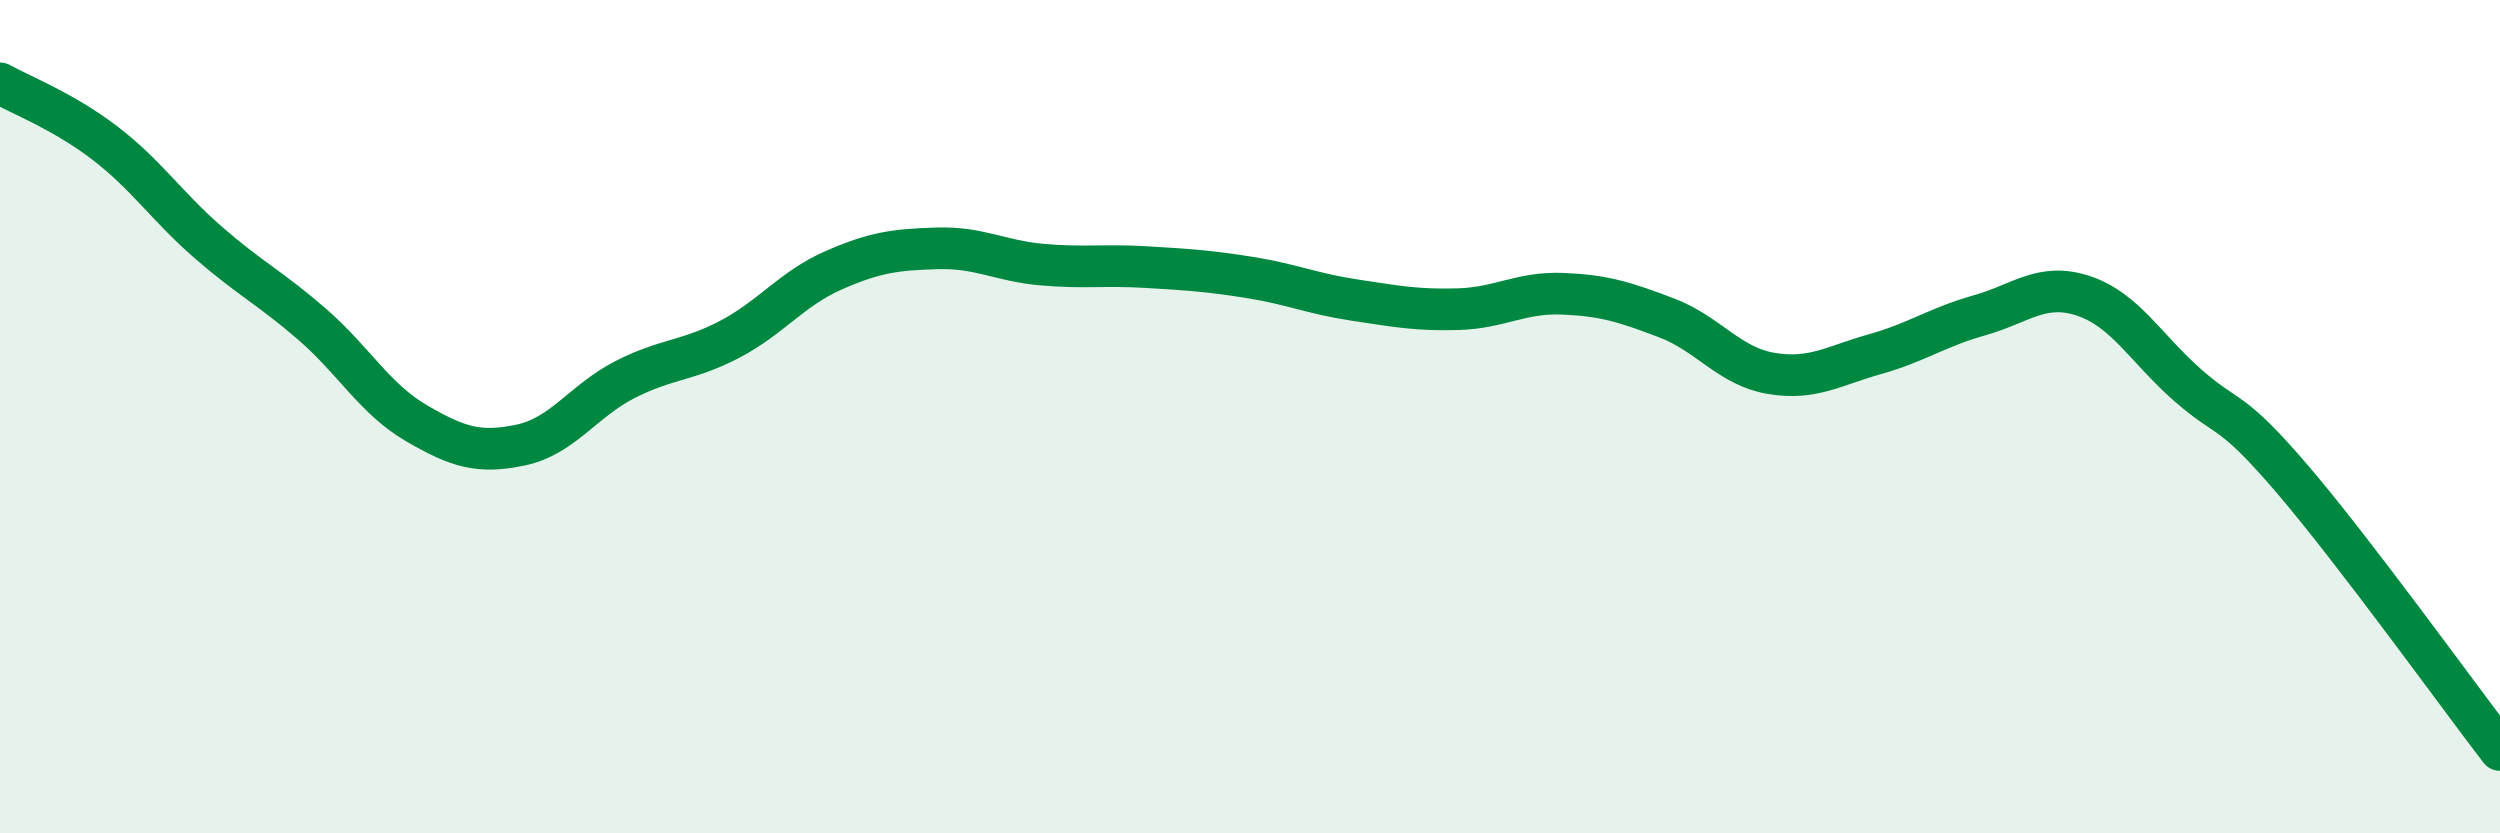
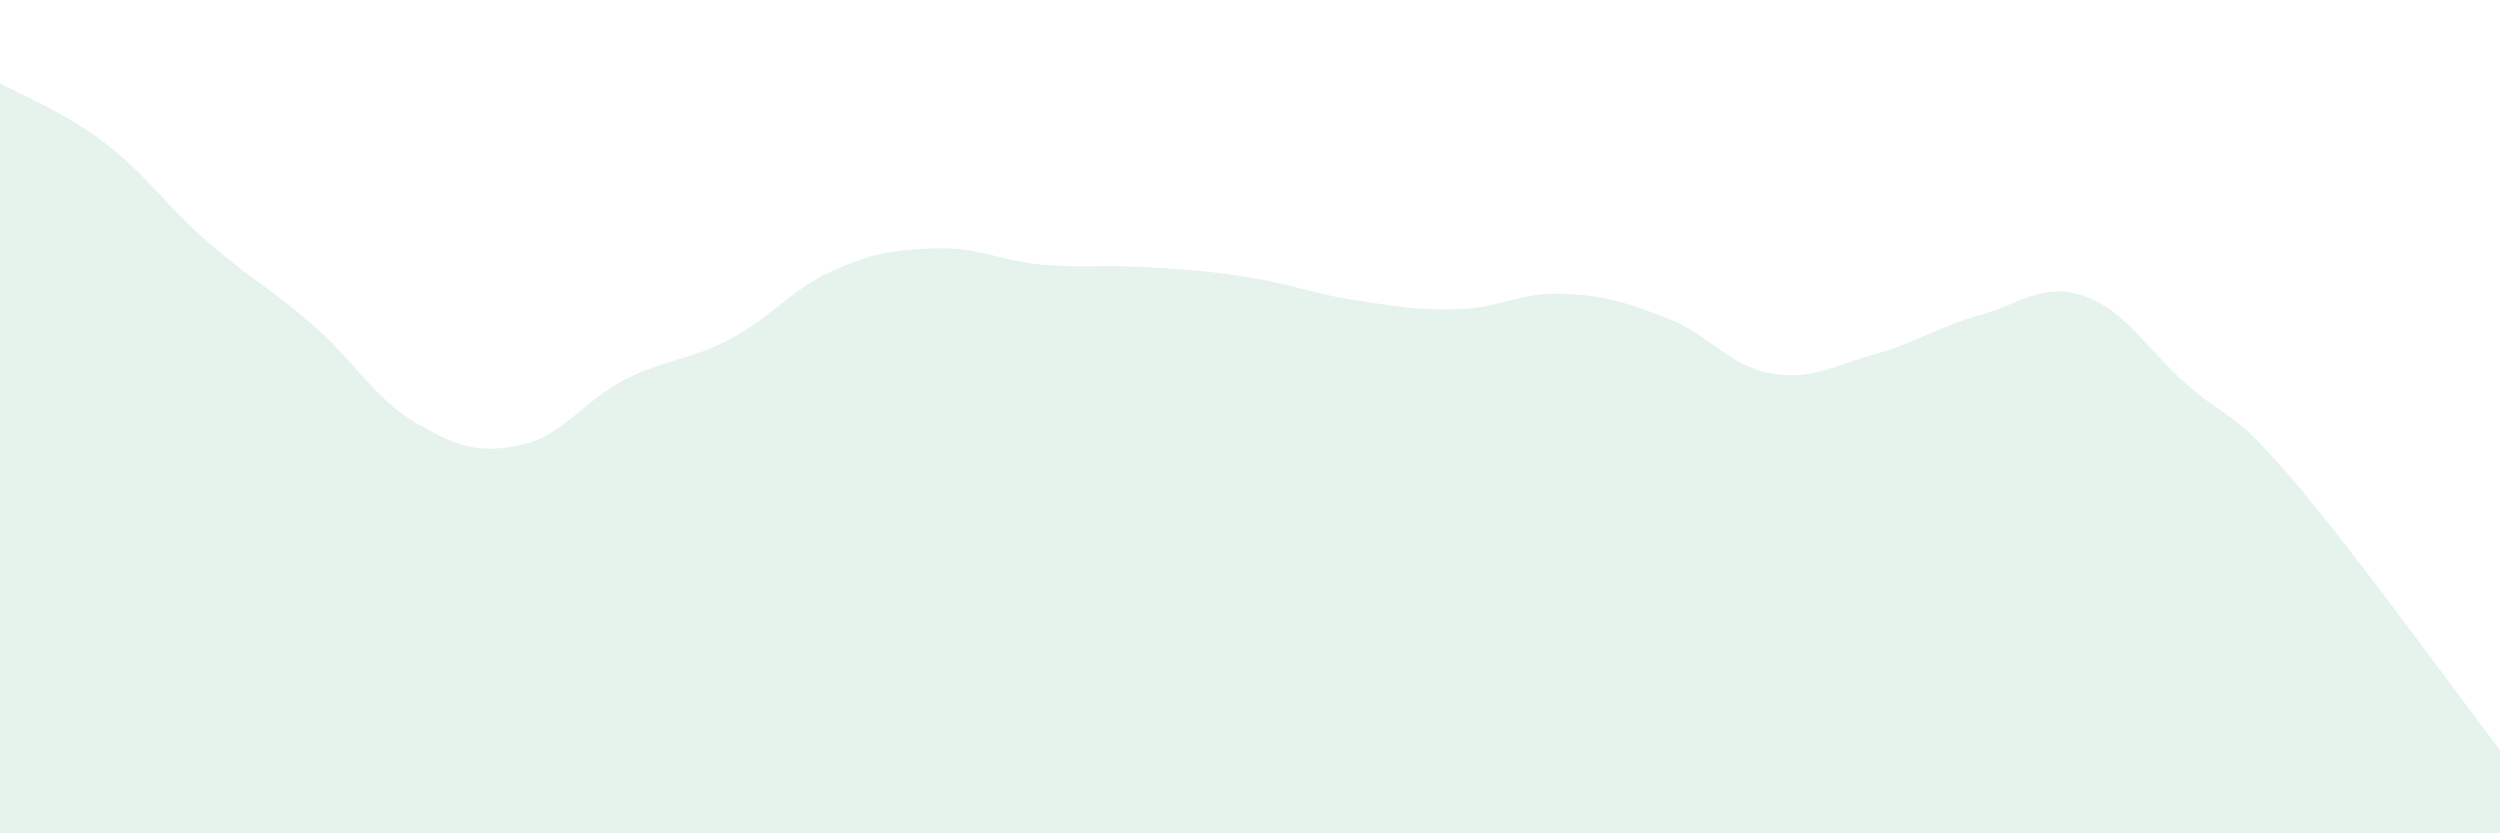
<svg xmlns="http://www.w3.org/2000/svg" width="60" height="20" viewBox="0 0 60 20">
  <path d="M 0,2 C 0.5,2.28 1.5,2.66 2.5,3.42 C 3.5,4.18 4,4.95 5,5.82 C 6,6.69 6.5,6.92 7.5,7.79 C 8.5,8.66 9,9.58 10,10.16 C 11,10.74 11.5,10.89 12.5,10.68 C 13.5,10.47 14,9.62 15,9.11 C 16,8.6 16.5,8.67 17.5,8.15 C 18.5,7.63 19,6.93 20,6.49 C 21,6.05 21.5,5.99 22.5,5.96 C 23.5,5.93 24,6.26 25,6.35 C 26,6.44 26.5,6.35 27.5,6.41 C 28.5,6.47 29,6.5 30,6.66 C 31,6.82 31.5,7.05 32.5,7.2 C 33.5,7.35 34,7.45 35,7.42 C 36,7.39 36.5,7.01 37.5,7.05 C 38.5,7.09 39,7.25 40,7.63 C 41,8.01 41.5,8.79 42.5,8.96 C 43.5,9.13 44,8.78 45,8.5 C 46,8.22 46.5,7.85 47.5,7.57 C 48.5,7.29 49,6.77 50,7.1 C 51,7.43 51.5,8.36 52.5,9.24 C 53.5,10.12 53.5,9.73 55,11.48 C 56.5,13.23 59,16.7 60,18L60 20L0 20Z" fill="#008740" opacity="0.1" stroke-linecap="round" stroke-linejoin="round" />
-   <path d="M 0,2 C 0.5,2.28 1.5,2.66 2.5,3.42 C 3.5,4.18 4,4.95 5,5.82 C 6,6.69 6.5,6.92 7.5,7.79 C 8.5,8.66 9,9.58 10,10.16 C 11,10.74 11.5,10.89 12.5,10.68 C 13.5,10.47 14,9.62 15,9.11 C 16,8.6 16.5,8.67 17.5,8.15 C 18.5,7.63 19,6.93 20,6.49 C 21,6.05 21.5,5.99 22.5,5.96 C 23.5,5.93 24,6.26 25,6.35 C 26,6.44 26.5,6.35 27.5,6.41 C 28.5,6.47 29,6.5 30,6.66 C 31,6.82 31.5,7.05 32.5,7.2 C 33.5,7.35 34,7.45 35,7.42 C 36,7.39 36.5,7.01 37.5,7.05 C 38.5,7.09 39,7.25 40,7.63 C 41,8.01 41.5,8.79 42.5,8.96 C 43.5,9.13 44,8.78 45,8.5 C 46,8.22 46.5,7.85 47.5,7.57 C 48.5,7.29 49,6.77 50,7.1 C 51,7.43 51.5,8.36 52.5,9.24 C 53.5,10.12 53.5,9.73 55,11.48 C 56.5,13.23 59,16.7 60,18" stroke="#008740" stroke-width="1" fill="none" stroke-linecap="round" stroke-linejoin="round" />
</svg>